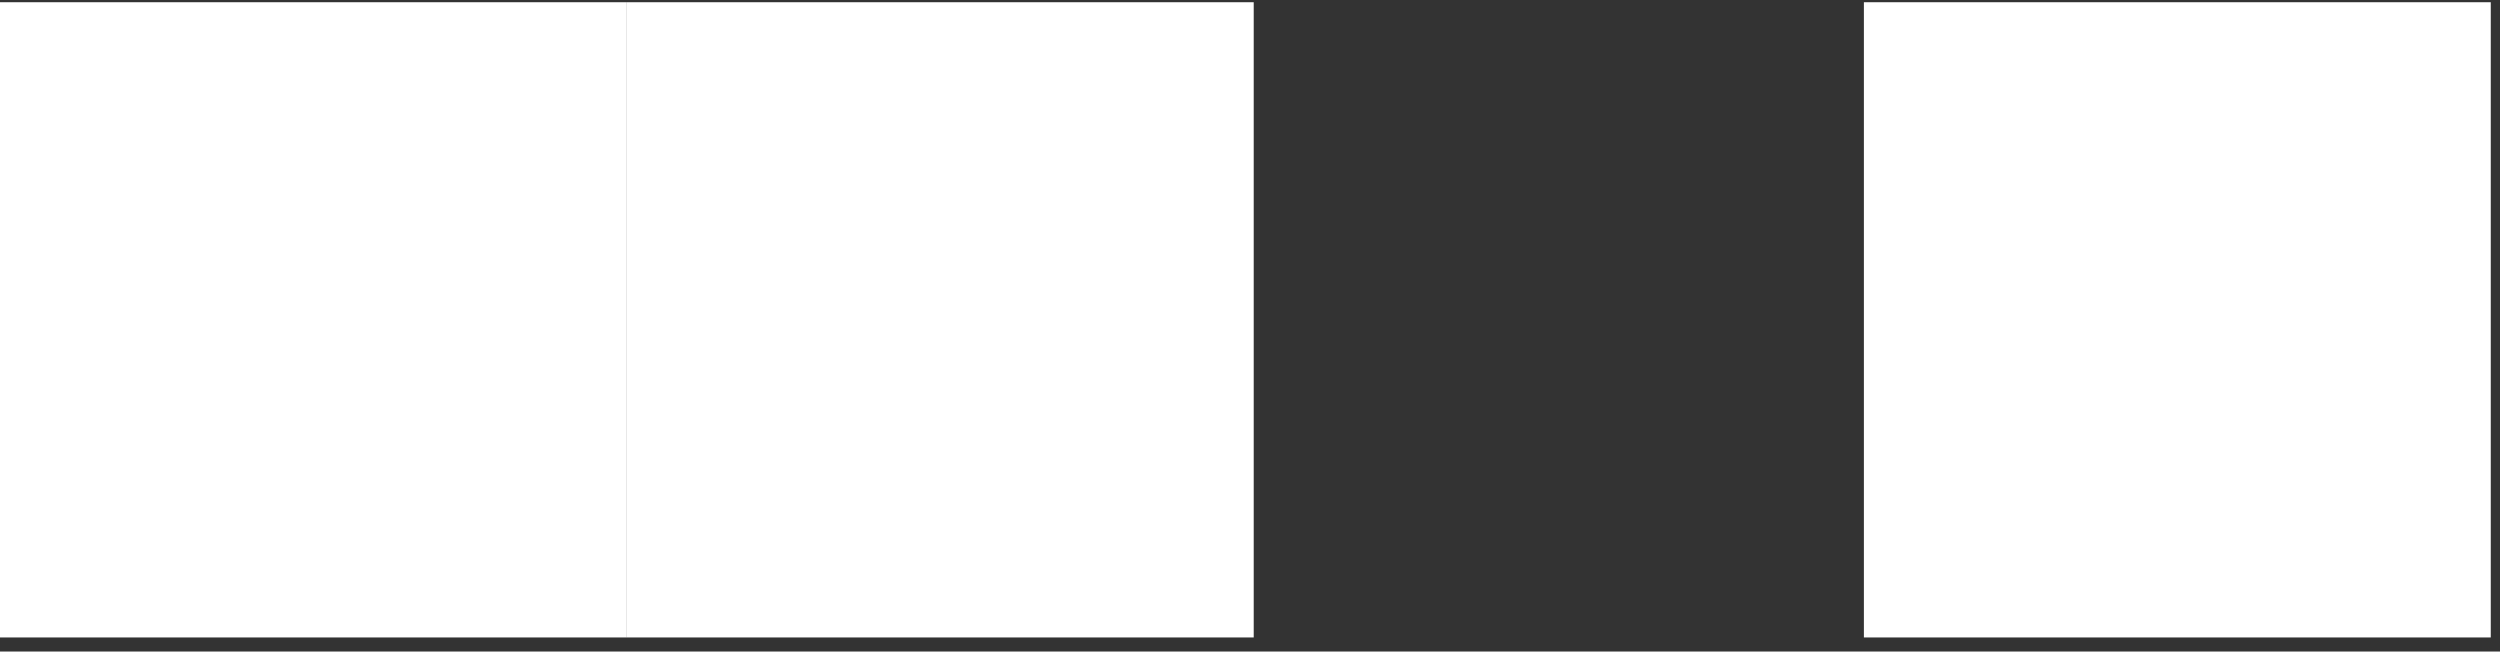
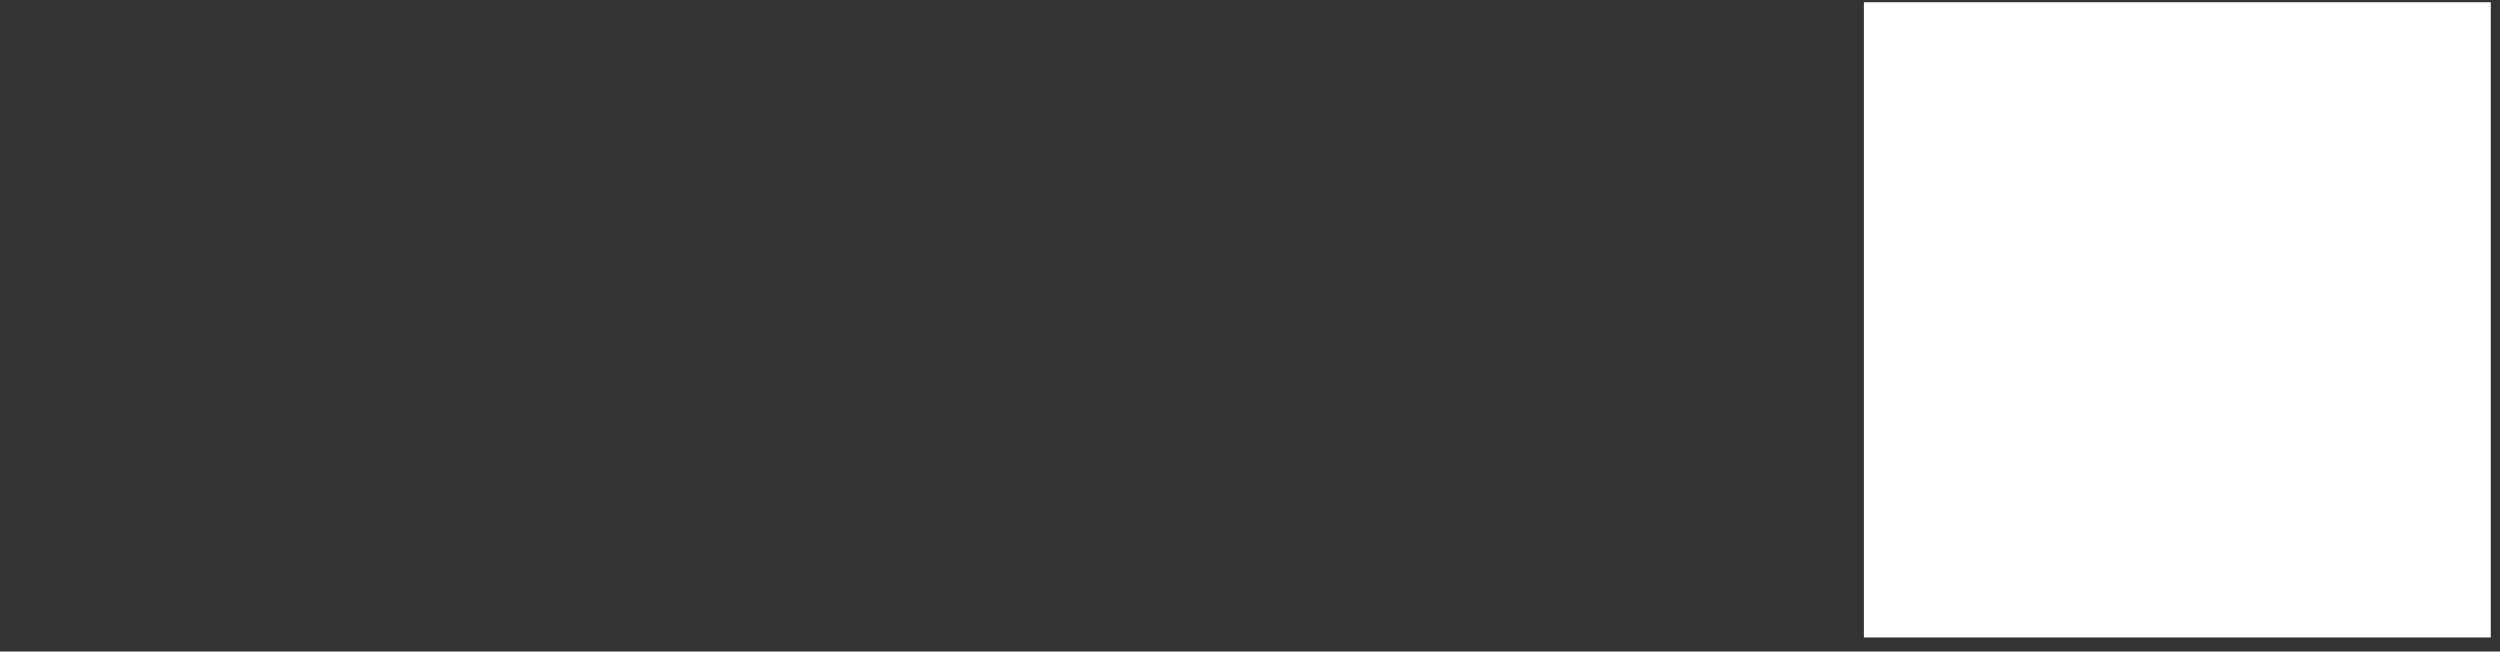
<svg xmlns="http://www.w3.org/2000/svg" width="165" height="43" viewBox="0 0 165 43" fill="none">
  <rect x="0" y="0" width="165" height="43" fill="#333333" stroke="none" />
  <rect width="41.373" height="41.925" transform="matrix(1 0 0 -1 123.017 42.072)" fill="white" />
-   <rect width="41.373" height="41.925" transform="matrix(1 0 0 -1 41.372 42.072)" fill="white" />
-   <rect width="41.373" height="41.925" transform="matrix(1 0 0 -1 -0 42.072)" fill="white" />
</svg>